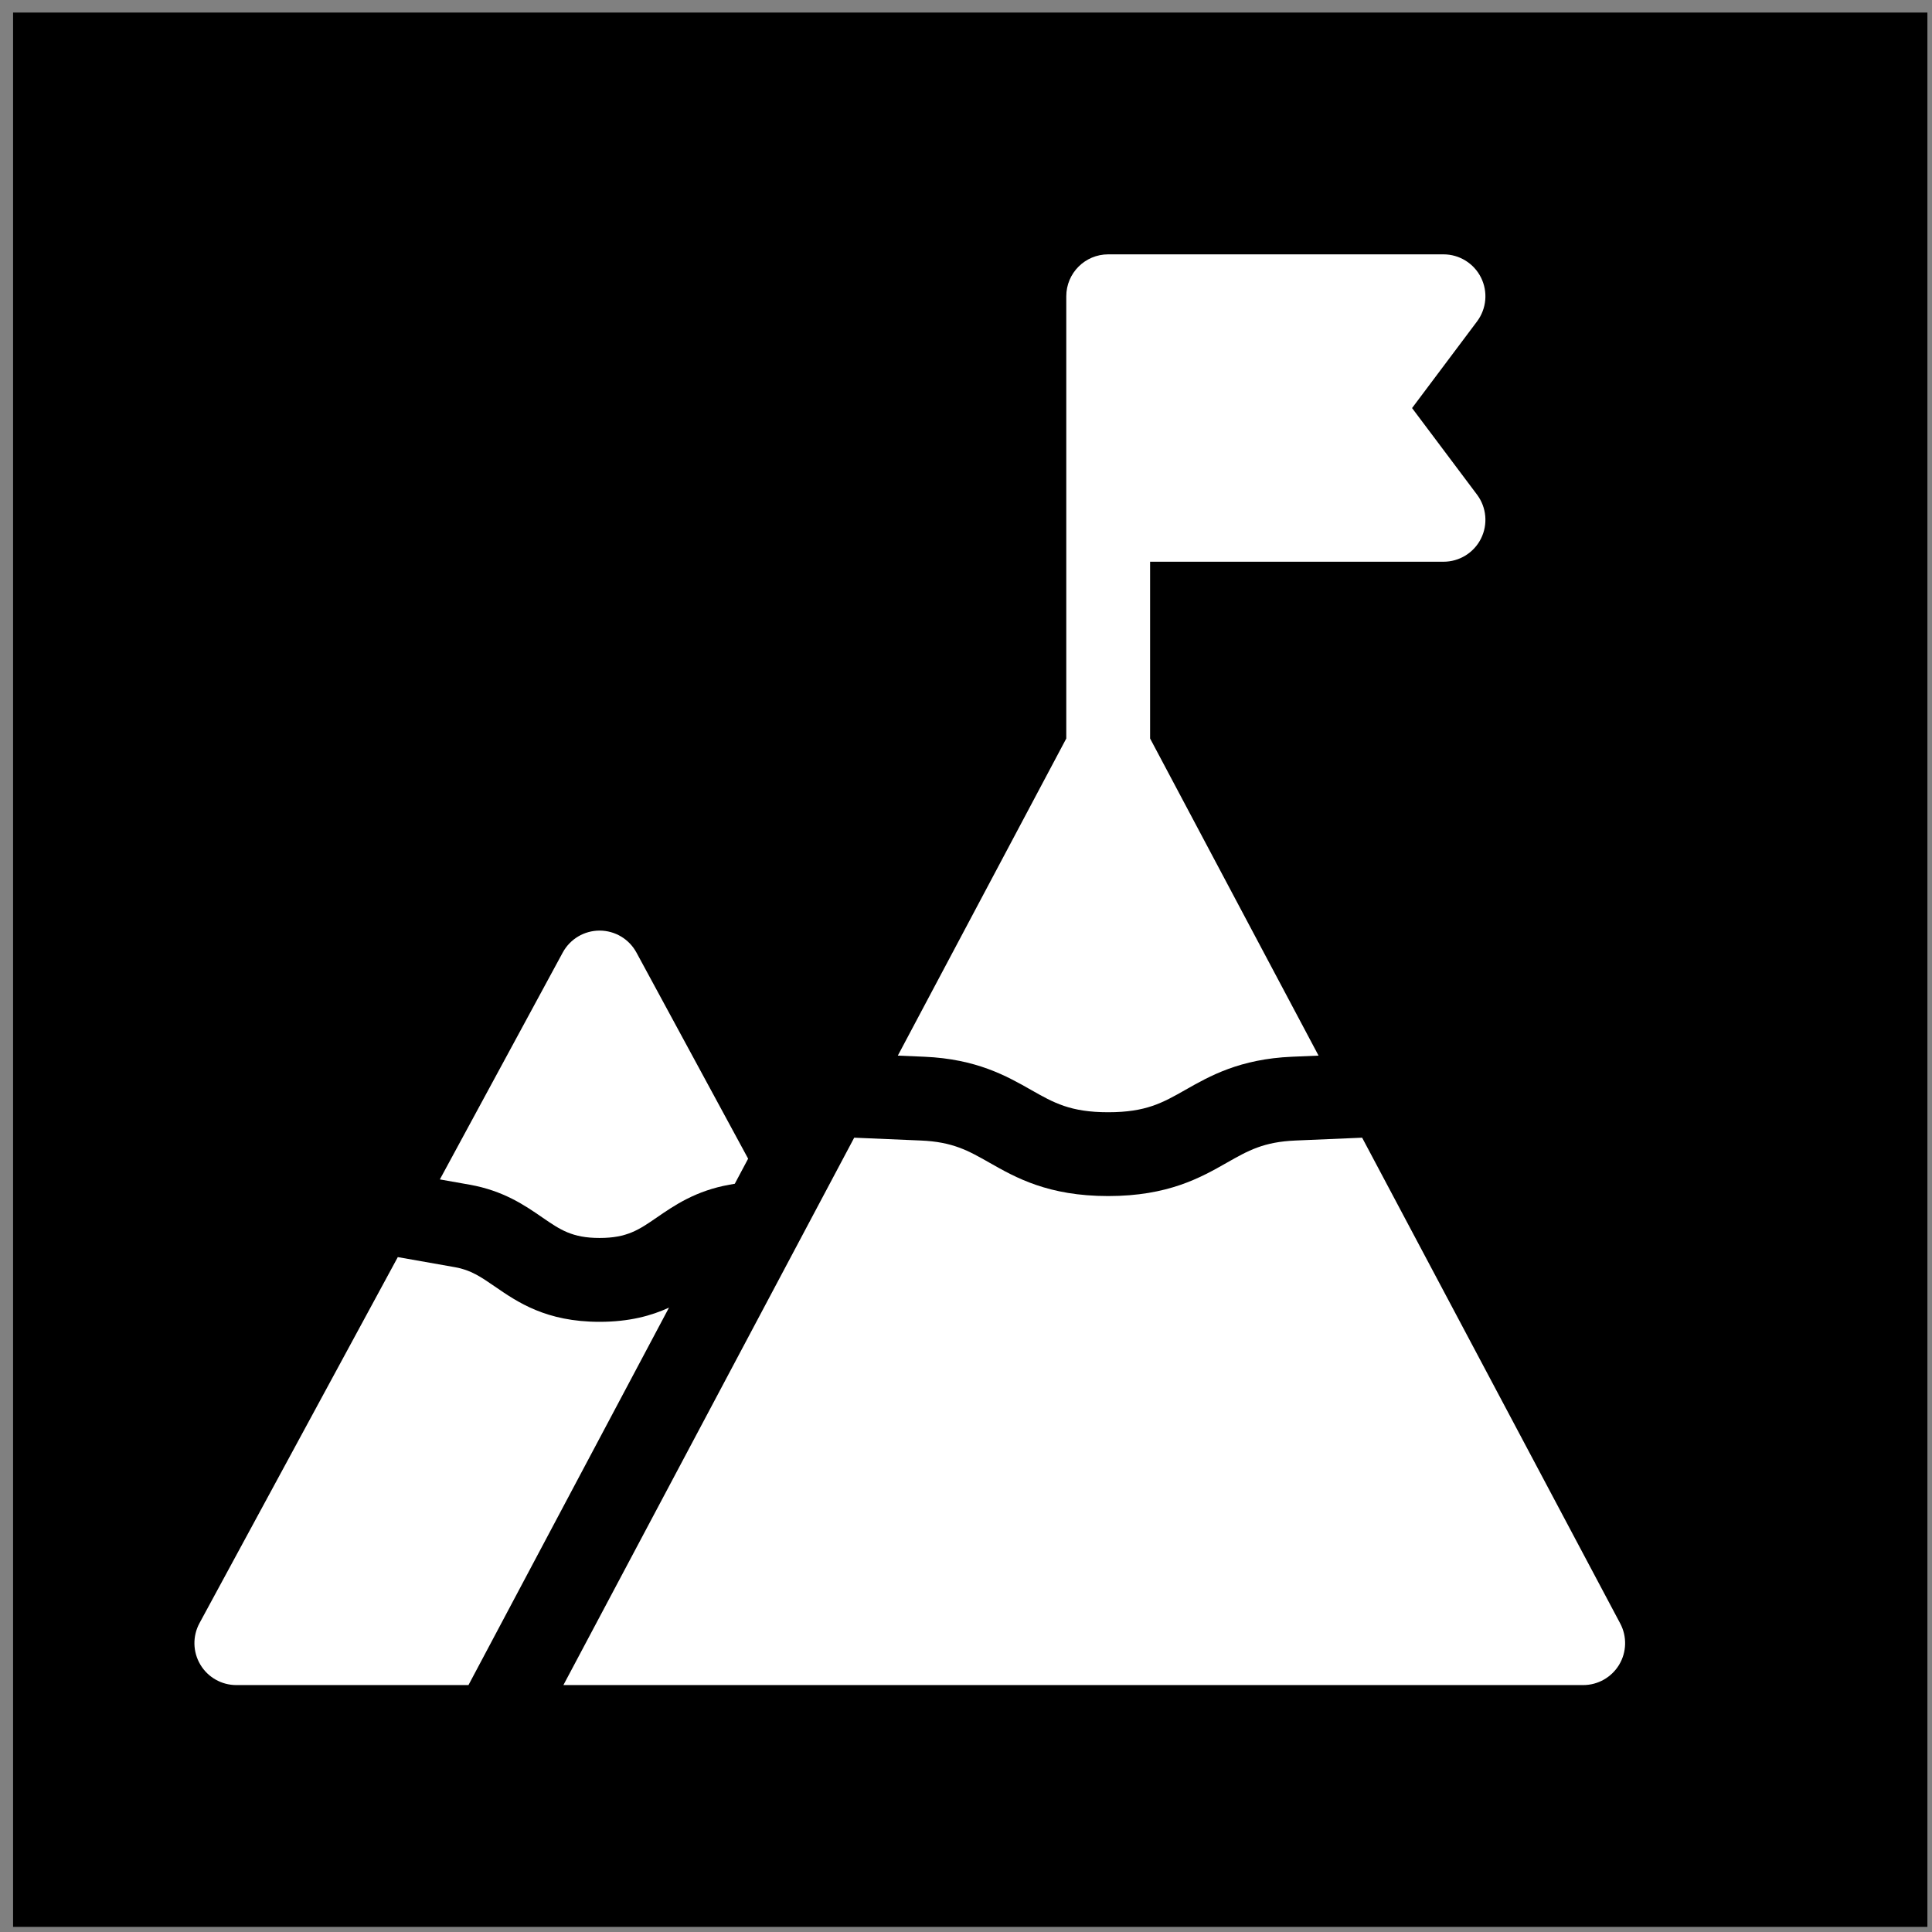
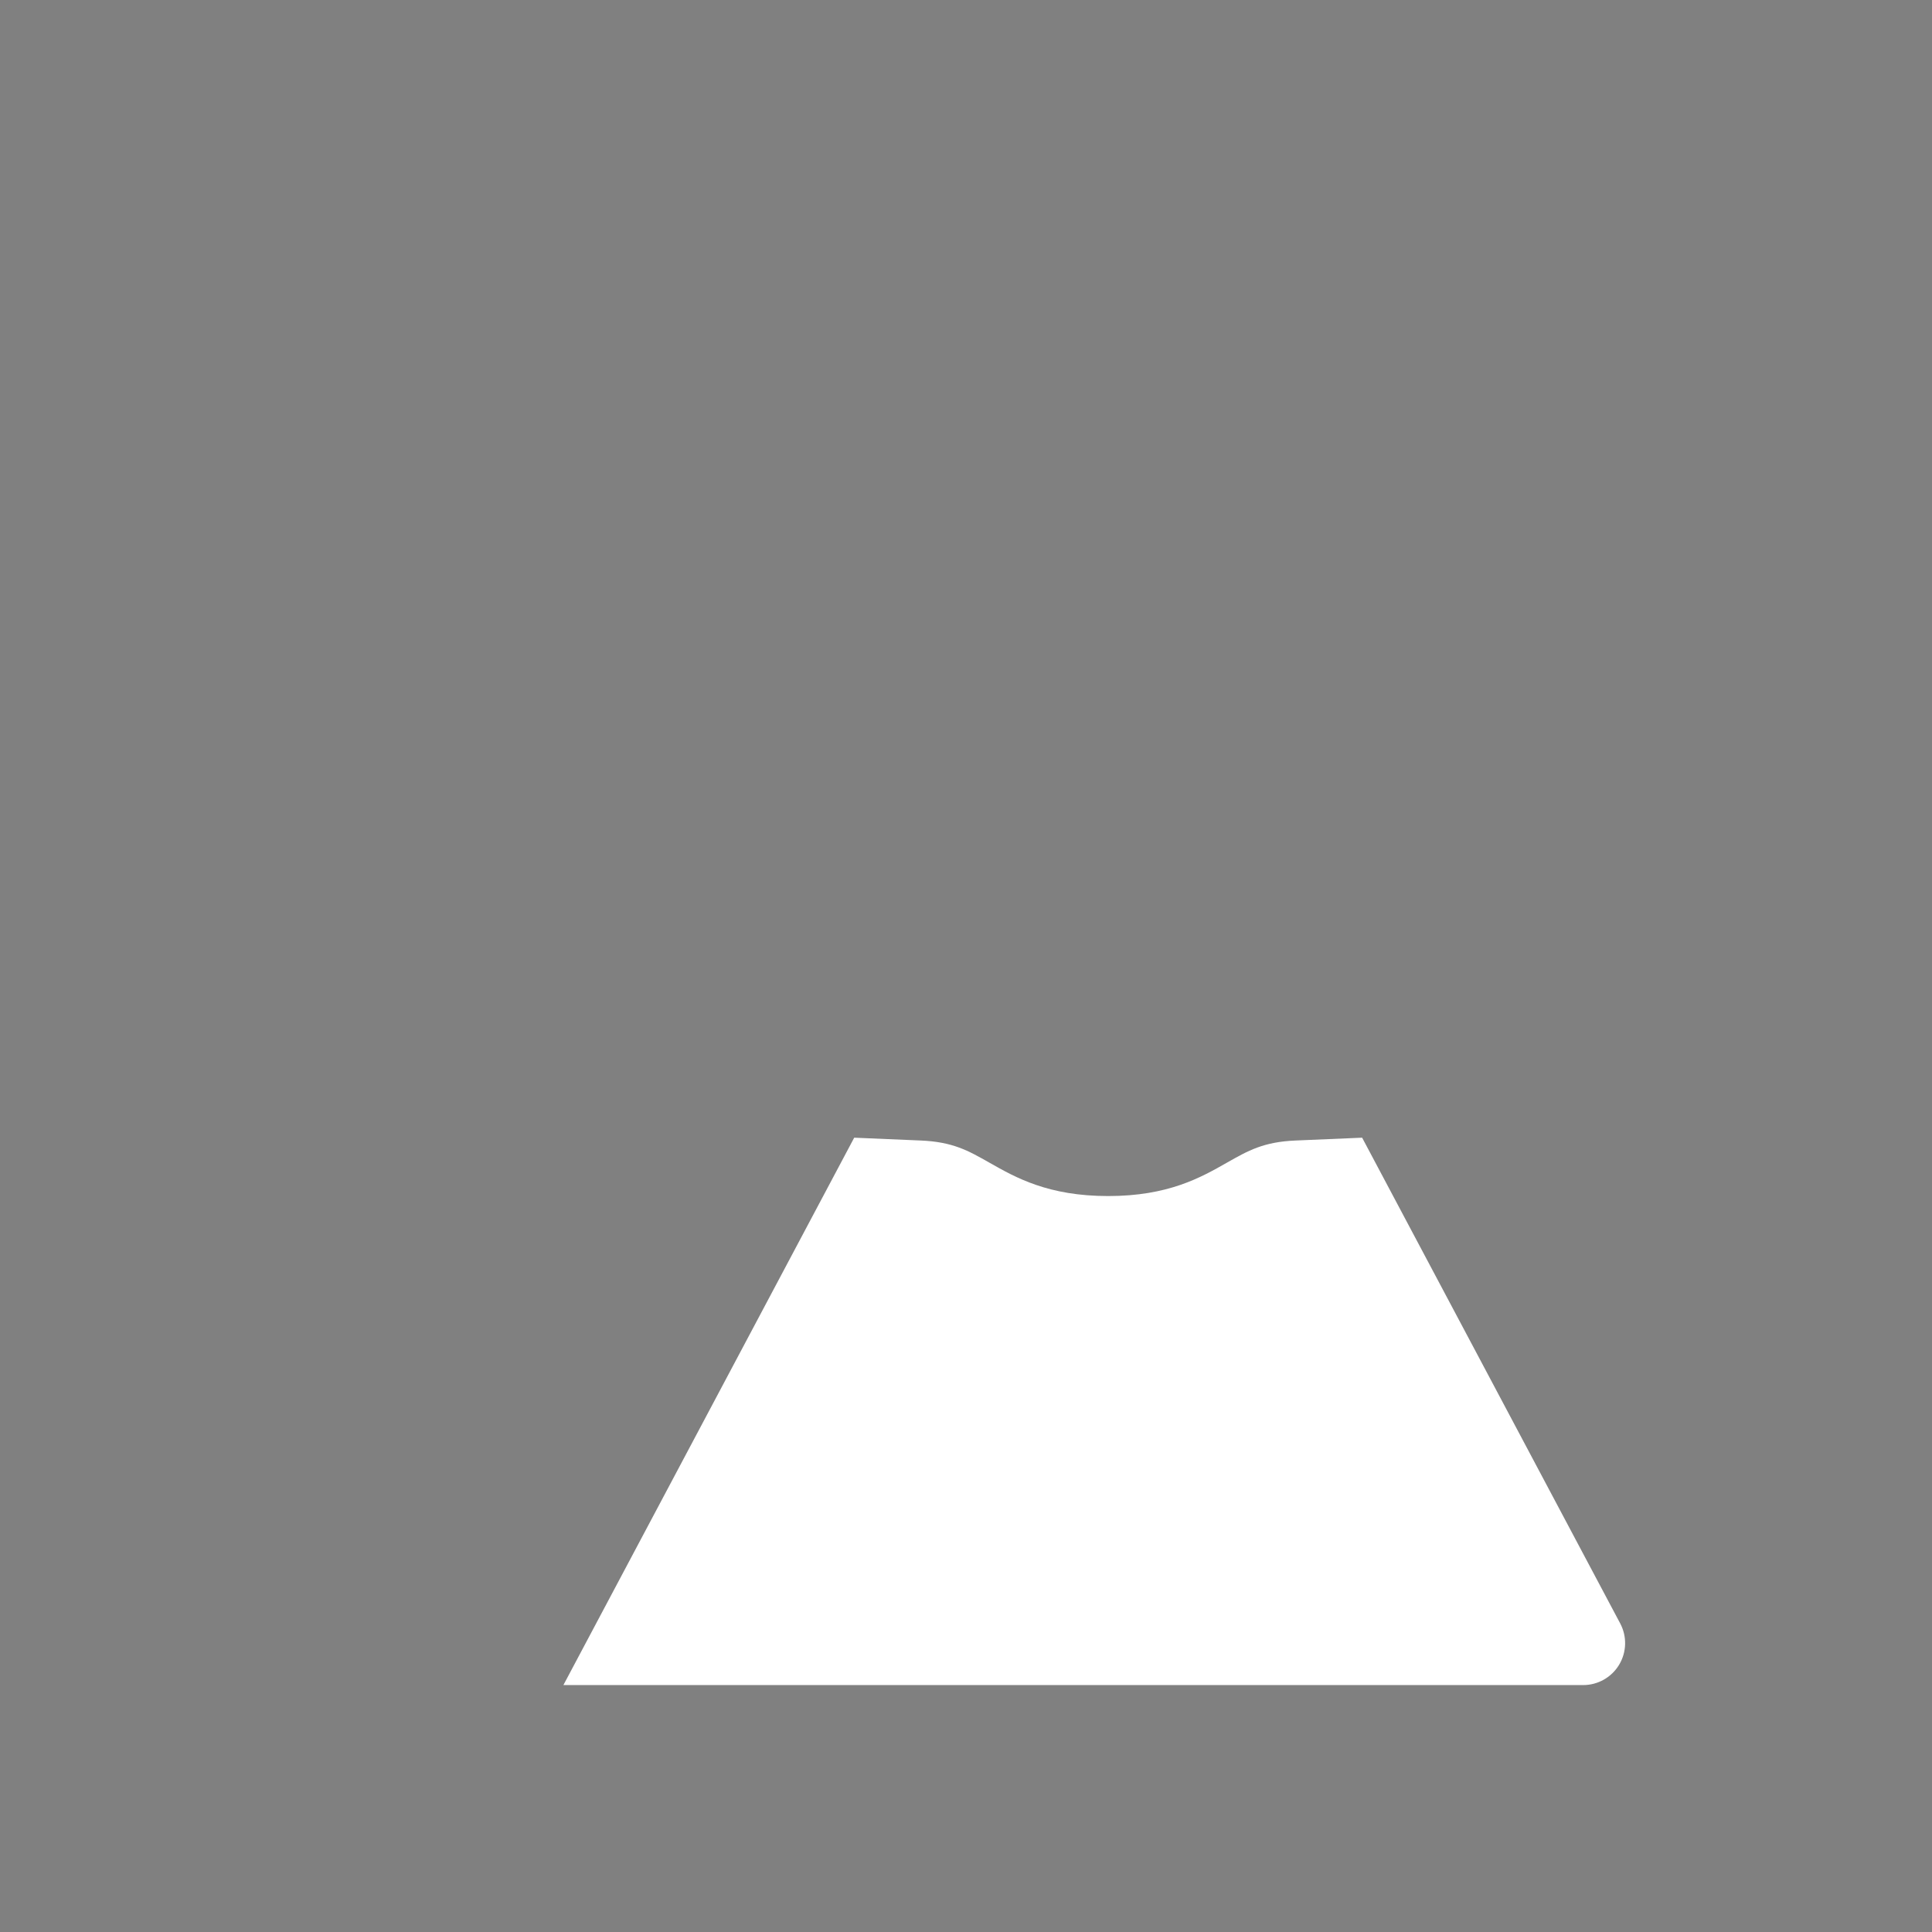
<svg xmlns="http://www.w3.org/2000/svg" width="52" height="52" viewBox="0 0 52 52" fill="none">
  <rect x="0" y="0" width="52" height="52" fill="#808080" stroke="none" />
-   <rect x="0.352" y="0.338" width="51.524" height="51.524" fill="black" />
-   <path d="M24.875 28.442C26.285 28.502 27.096 28.963 27.748 29.333C28.364 29.683 28.809 29.936 29.827 29.936C30.845 29.936 31.29 29.683 31.906 29.333C32.557 28.963 33.368 28.502 34.779 28.442L35.489 28.412L30.955 19.877V15.119H38.852C39.279 15.119 39.67 14.878 39.861 14.496C40.052 14.114 40.011 13.656 39.755 13.314L38.006 10.983L39.755 8.651C40.011 8.309 40.052 7.852 39.861 7.47C39.67 7.088 39.279 6.846 38.852 6.846H29.827C29.204 6.846 28.699 7.351 28.699 7.974V13.991V19.877L24.165 28.412L24.875 28.442Z" fill="white" />
-   <path d="M14.594 32.766C15.079 33.1 15.4 33.32 16.138 33.32C16.877 33.32 17.197 33.1 17.682 32.766C18.148 32.445 18.727 32.047 19.636 31.886L19.777 31.861L20.136 31.186L17.13 25.638C16.933 25.274 16.552 25.047 16.138 25.047C15.724 25.047 15.343 25.274 15.146 25.638L11.839 31.744L12.64 31.886C13.55 32.047 14.129 32.445 14.594 32.766Z" fill="white" />
-   <path d="M16.138 35.577C14.698 35.577 13.931 35.048 13.315 34.624C12.943 34.368 12.674 34.183 12.247 34.107L10.707 33.835L5.369 43.688C5.18 44.038 5.188 44.461 5.392 44.803C5.595 45.145 5.963 45.354 6.361 45.354H12.609L18.006 35.195C17.532 35.413 16.939 35.577 16.138 35.577Z" fill="white" />
  <path d="M43.609 43.697L36.662 30.621L34.874 30.697C34.008 30.733 33.594 30.969 33.02 31.295C32.317 31.695 31.441 32.192 29.827 32.192C28.212 32.192 27.337 31.695 26.633 31.295C26.059 30.969 25.645 30.733 24.779 30.697L22.991 30.621L15.164 45.354H42.612C43.008 45.354 43.375 45.146 43.579 44.807C43.783 44.468 43.794 44.046 43.609 43.697Z" fill="white" />
</svg>